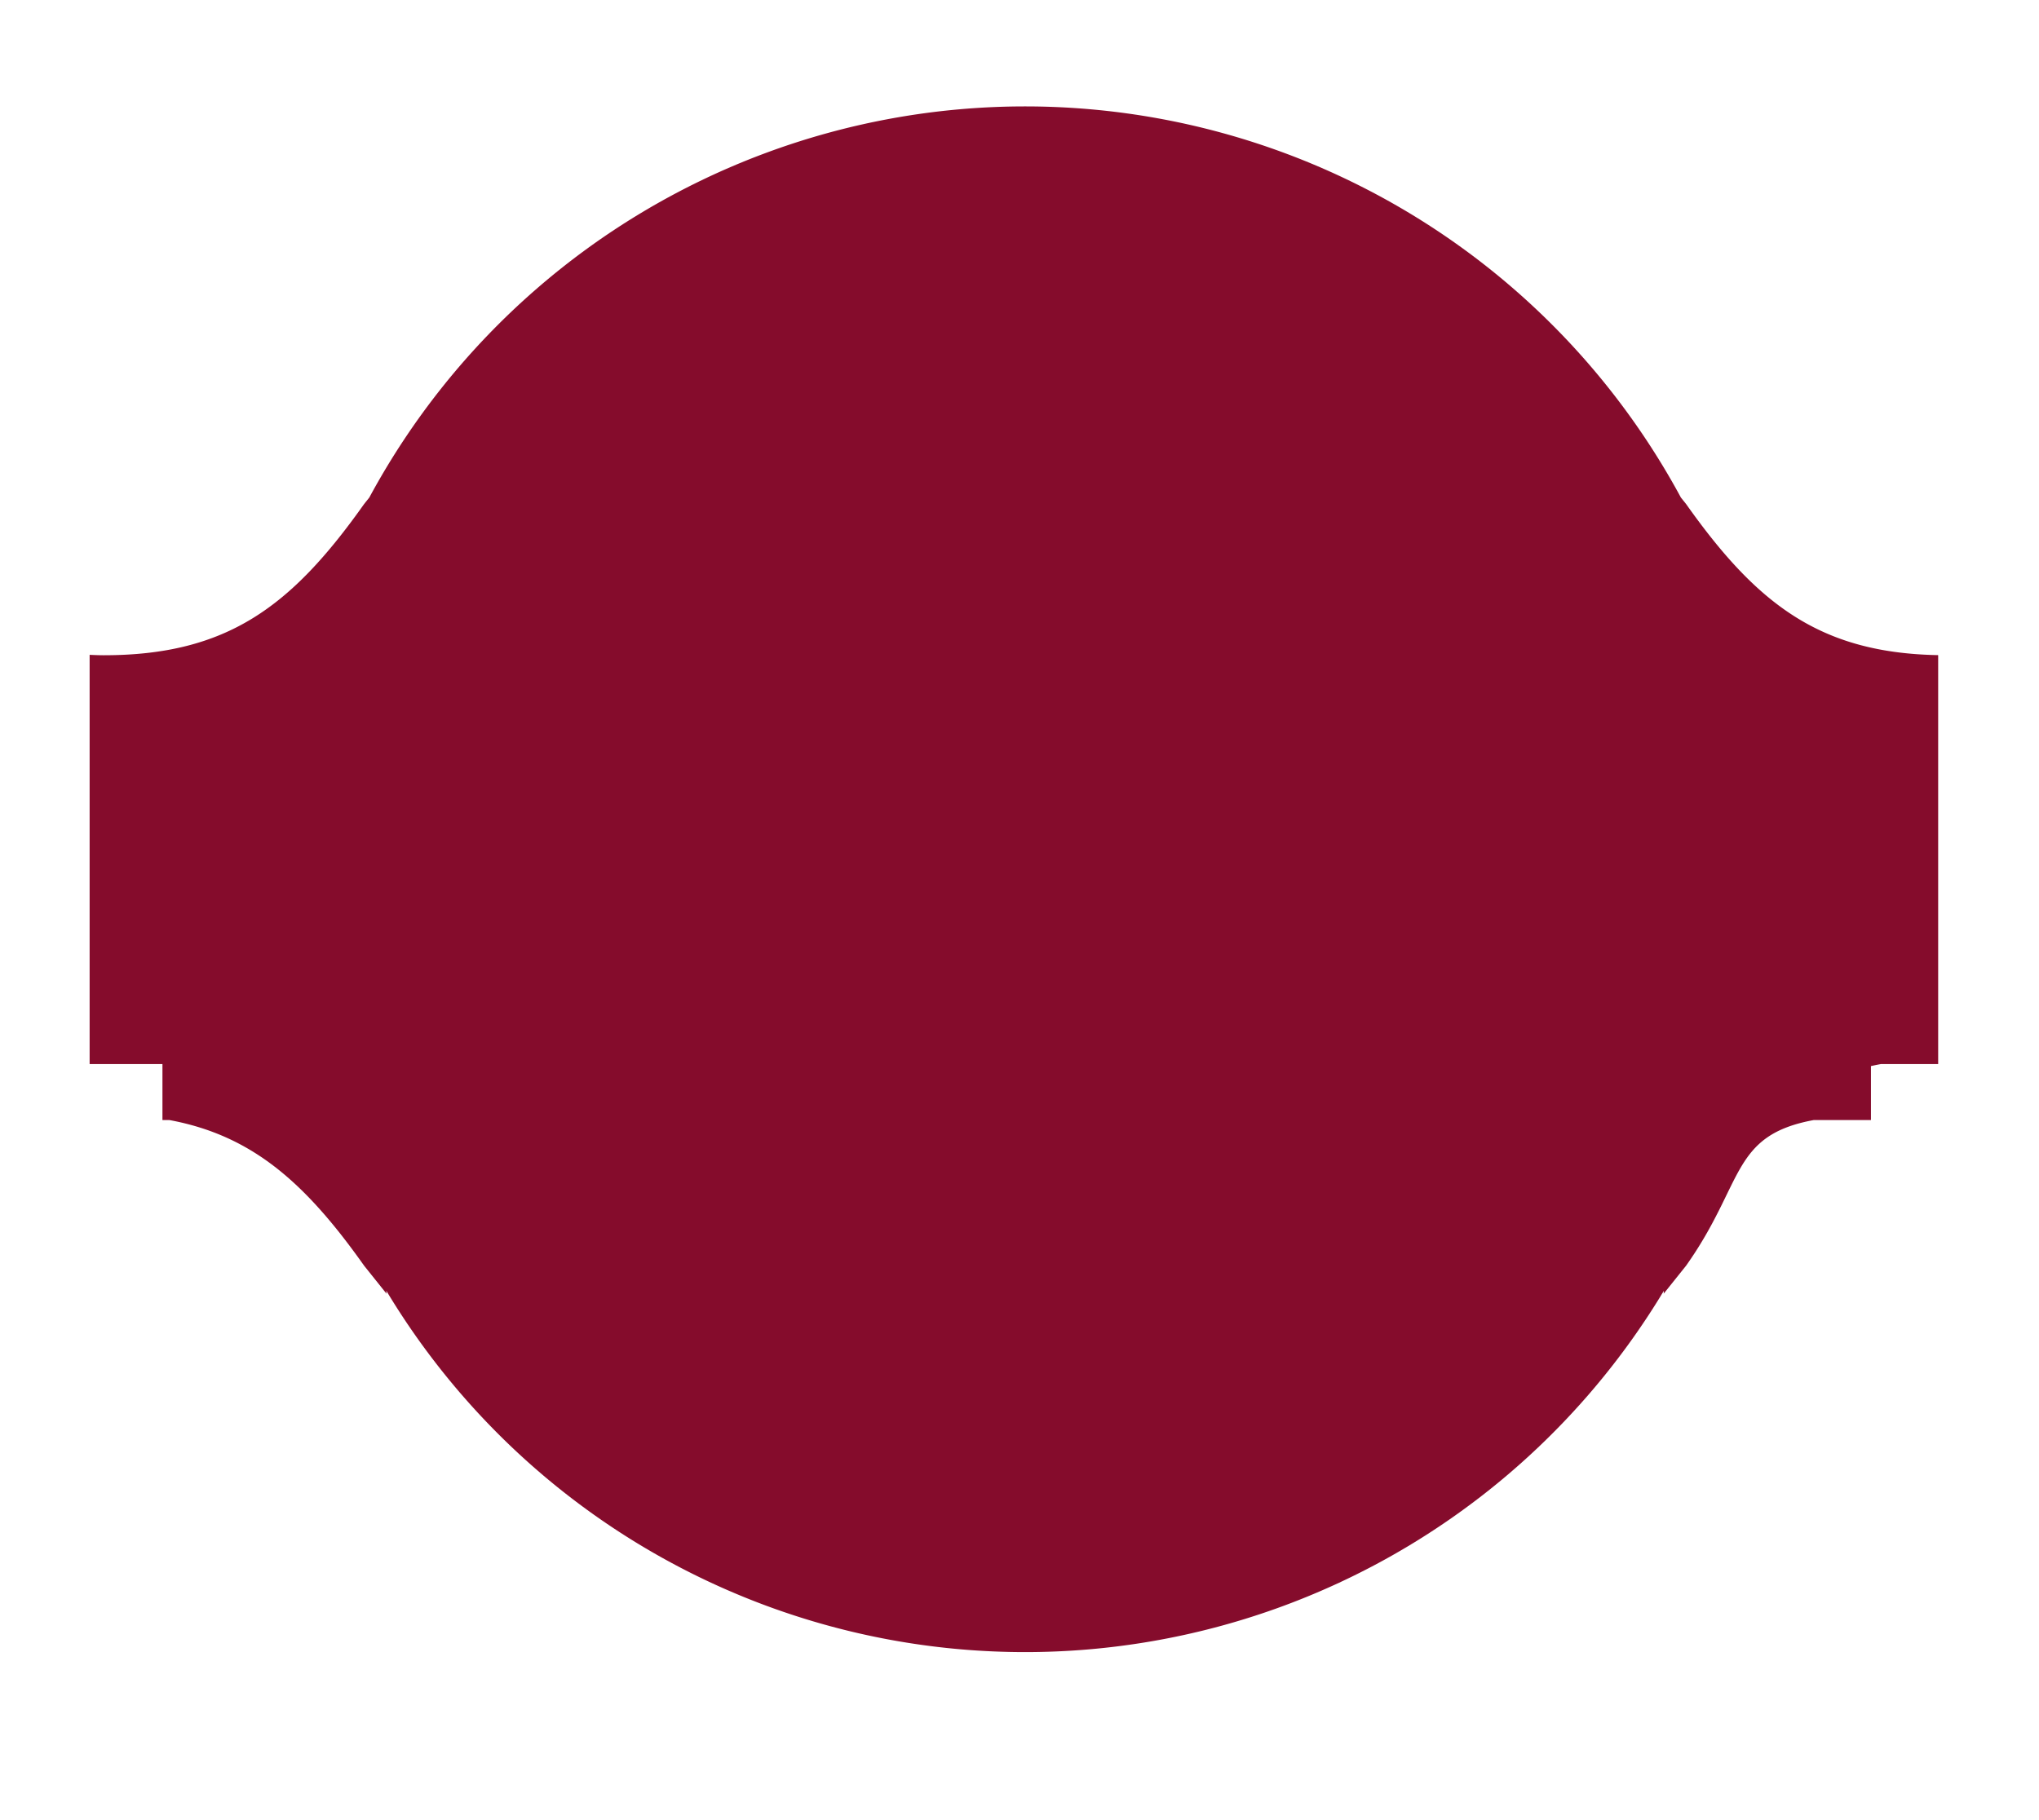
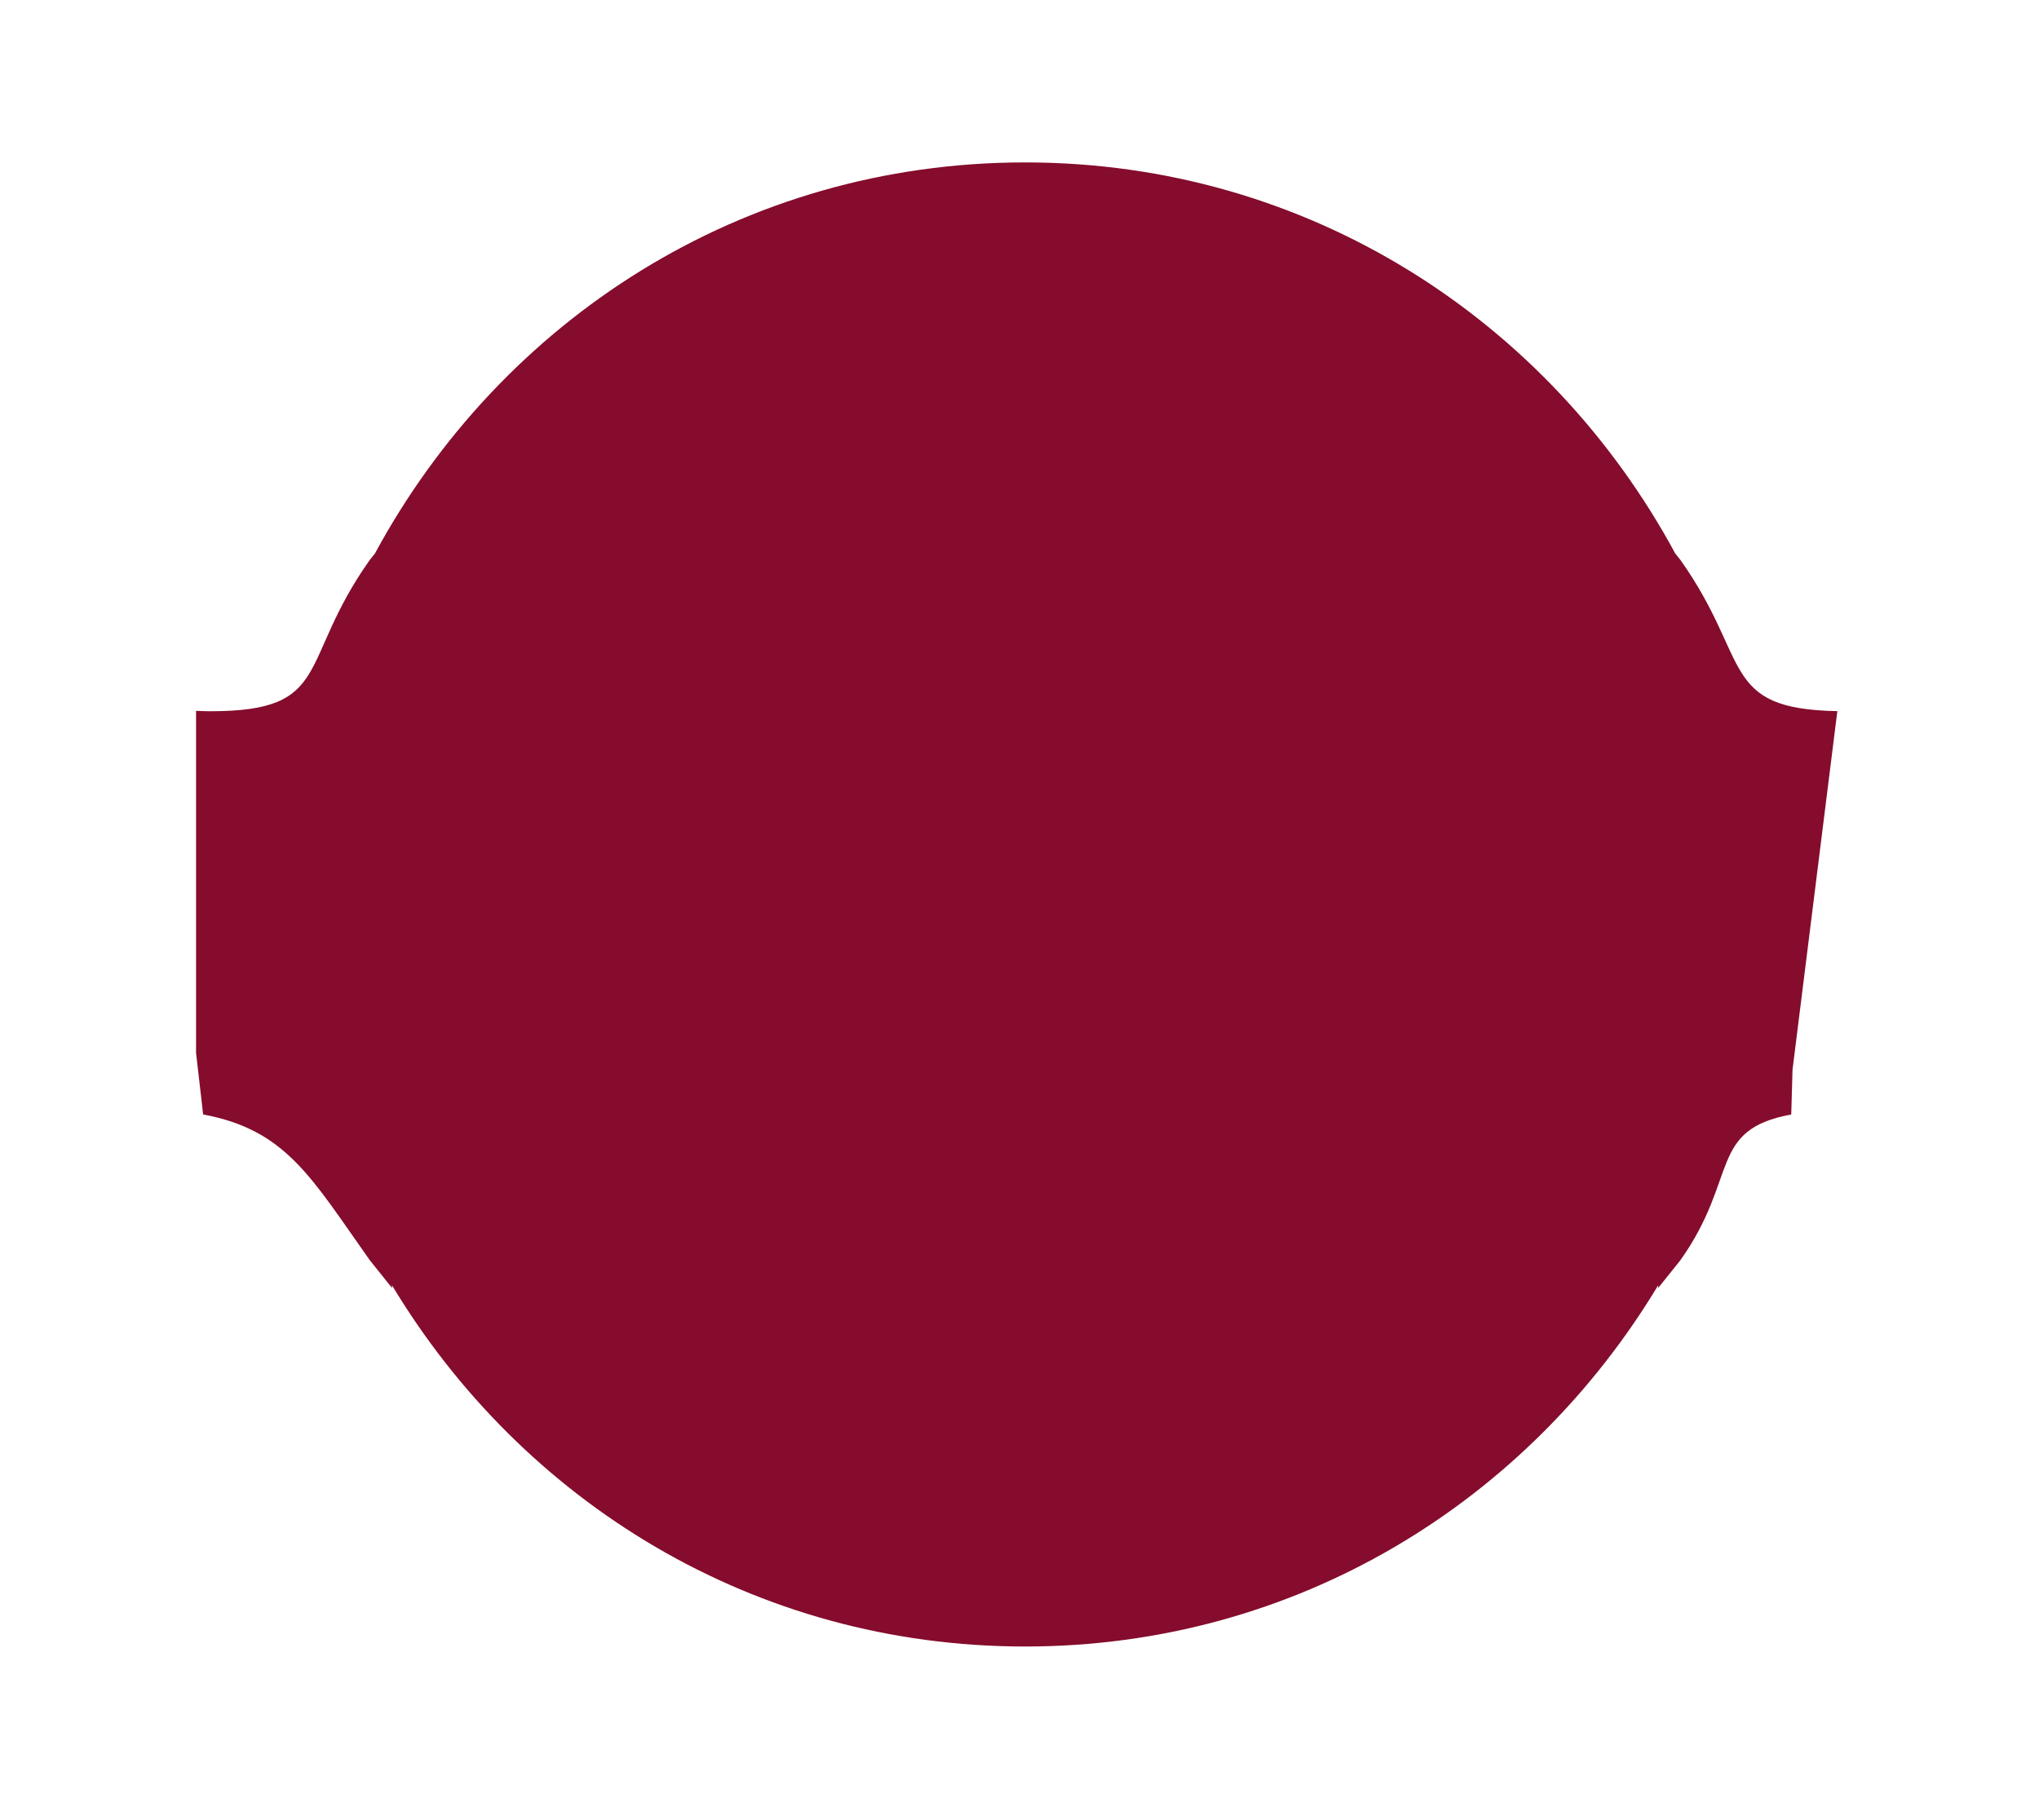
<svg xmlns="http://www.w3.org/2000/svg" id="Shahabjasemi" width="364" height="325" viewBox="0 0 364 325">
  <defs>
    <style>
      .cls-1, .cls-2, .cls-3 {
        fill: #850C2C;
        fill-rule: evenodd;
      }

      .cls-1 {
        filter: url(#filter);
      }

      .cls-2 {
        filter: url(#filter-2);
      }
    </style>
    <filter id="filter" x="770" y="36" width="364" height="325" filterUnits="userSpaceOnUse">
      <feOffset result="offset" dy="10" in="SourceAlpha" />
      <feGaussianBlur result="blur" stdDeviation="5.477" />
      <feFlood result="flood" flood-color="#346" flood-opacity="0.12" />
      <feComposite result="composite" operator="in" in2="blur" />
      <feBlend result="blend" in="SourceGraphic" />
    </filter>
    <filter id="filter-2" x="786" y="46" width="332" height="304" filterUnits="userSpaceOnUse">
      <feOffset result="offset" dy="10" in="SourceAlpha" />
      <feGaussianBlur result="blur" stdDeviation="4.472" />
      <feFlood result="flood" flood-color="#346" flood-opacity="0.1" />
      <feComposite result="composite" operator="in" in2="blur" />
      <feBlend result="blend" in="SourceGraphic" />
    </filter>
  </defs>
-   <path id="Shadowholder" class="cls-1" d="M1104,226h-10.23c-14.83,2.746-12.32,11.245-22.77,26l-4,5,0.03-.521a133.028,133.028,0,0,1-228.063,0L839,257l-4-5c-10.444-14.745-19.925-23.246-34.735-26H799V152.927c0.83,0.035,1.659.073,2.5,0.073,22.052,0,20.53-8.69,33.5-27l0.928-1.16a133.042,133.042,0,0,1,234.142,0L1071,126c12.67,17.889,11.92,26.59,33,26.981V226Z" transform="translate(-770 -36)" />
  <path id="Shadowfader" class="cls-2" d="M1090,217l-0.23,8c-14.83,2.746-9.32,11.245-19.77,26l-4,5,0.03-.521C1042.77,294.137,1001.41,320,953,320s-89.767-25.863-113.033-64.521L840,256l-4-5c-10.444-14.745-14.925-23.246-29.735-26L805,214V152.927c0.83,0.035,1.659.073,2.5,0.073,22.052,0,15.53-8.69,28.5-27l0.928-1.16C859.412,83.252,902.406,55,953,55s93.59,28.252,116.07,69.84L1070,126c12.67,17.889,6.92,26.59,28,26.981Z" transform="translate(-770 -36)" />
-   <path id="Central_Curve" class="cls-3" d="M1116,226h-10.23c-14.83,2.746-24.32,11.245-34.77,26l-4,5,0.03-.521a133.028,133.028,0,0,1-228.063,0L839,257l-4-5c-10.444-14.745-19.925-23.246-34.735-26H786V152.927c0.83,0.035,1.659.073,2.5,0.073,22.052,0,33.53-8.69,46.5-27l0.928-1.16a133.042,133.042,0,0,1,234.142,0L1071,126c12.67,17.889,23.92,26.59,45,26.981V226Z" transform="translate(-770 -36)" />
</svg>